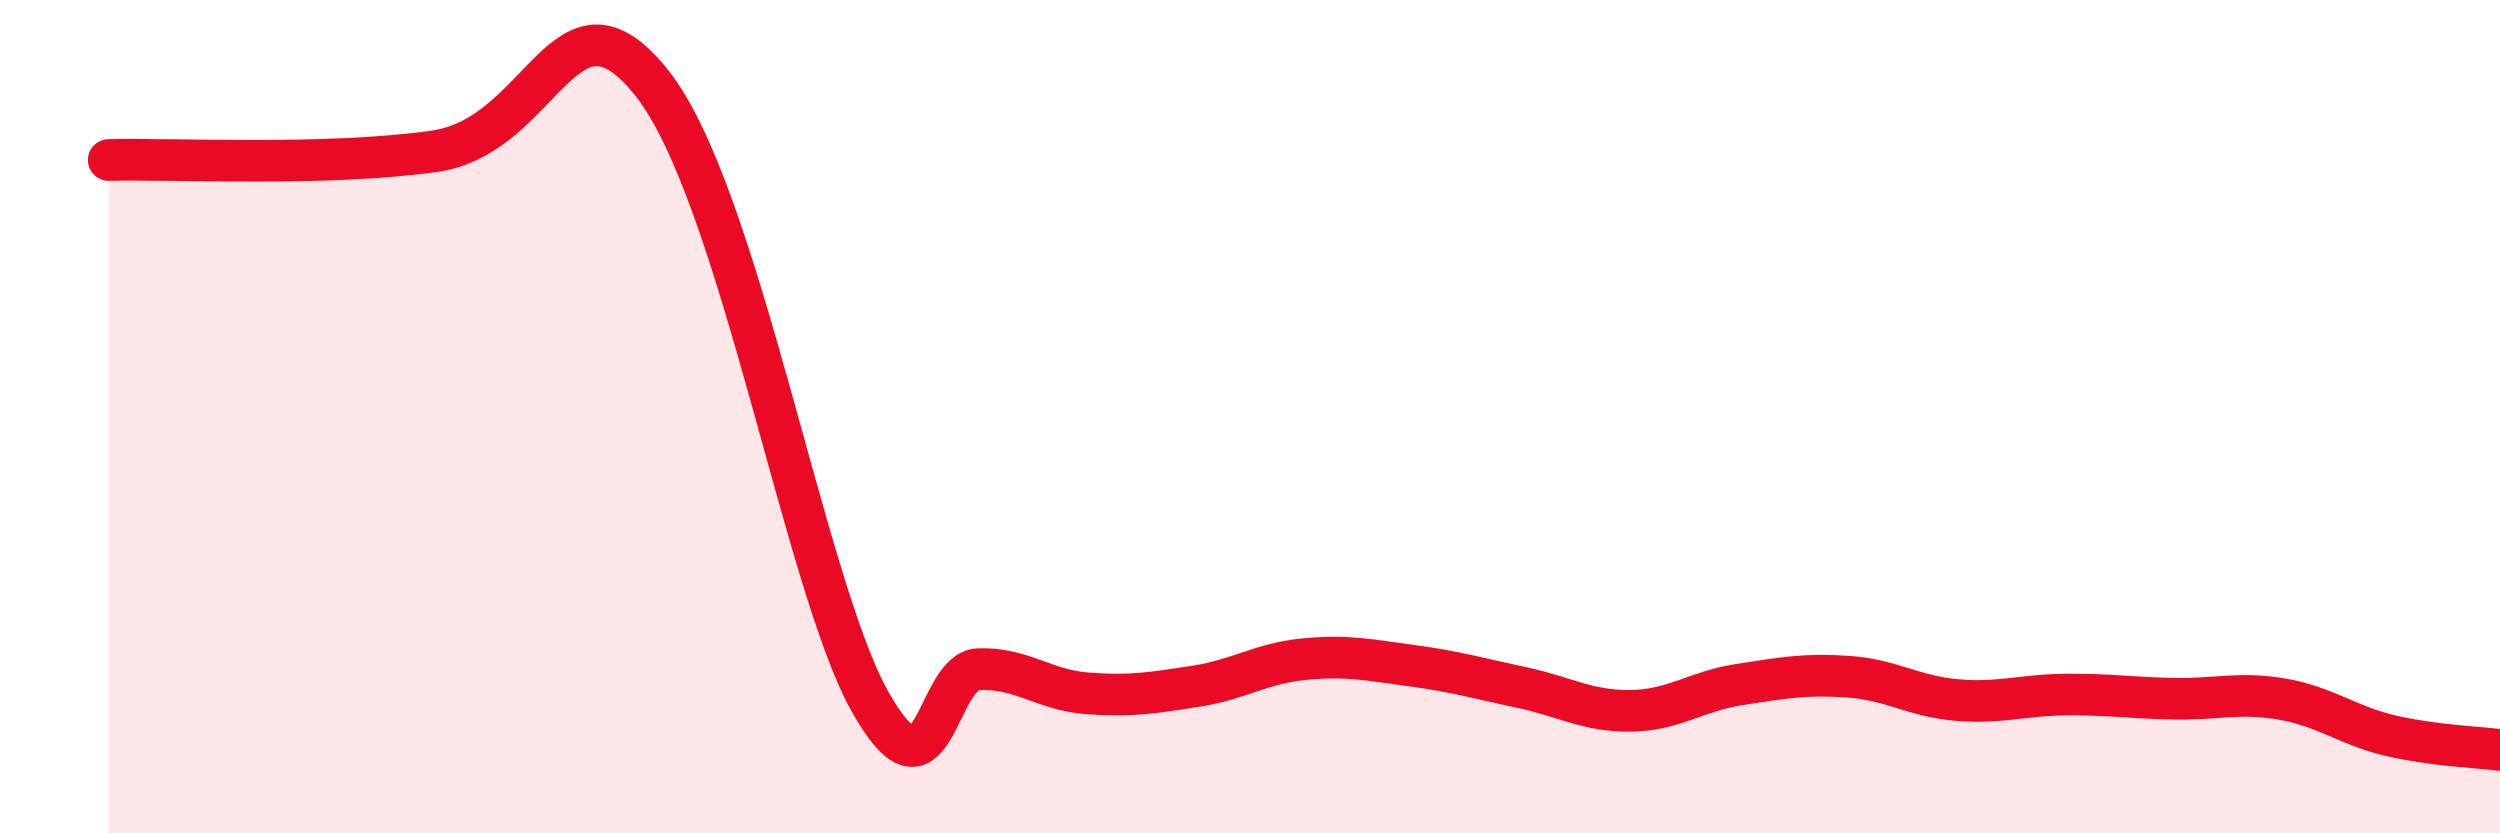
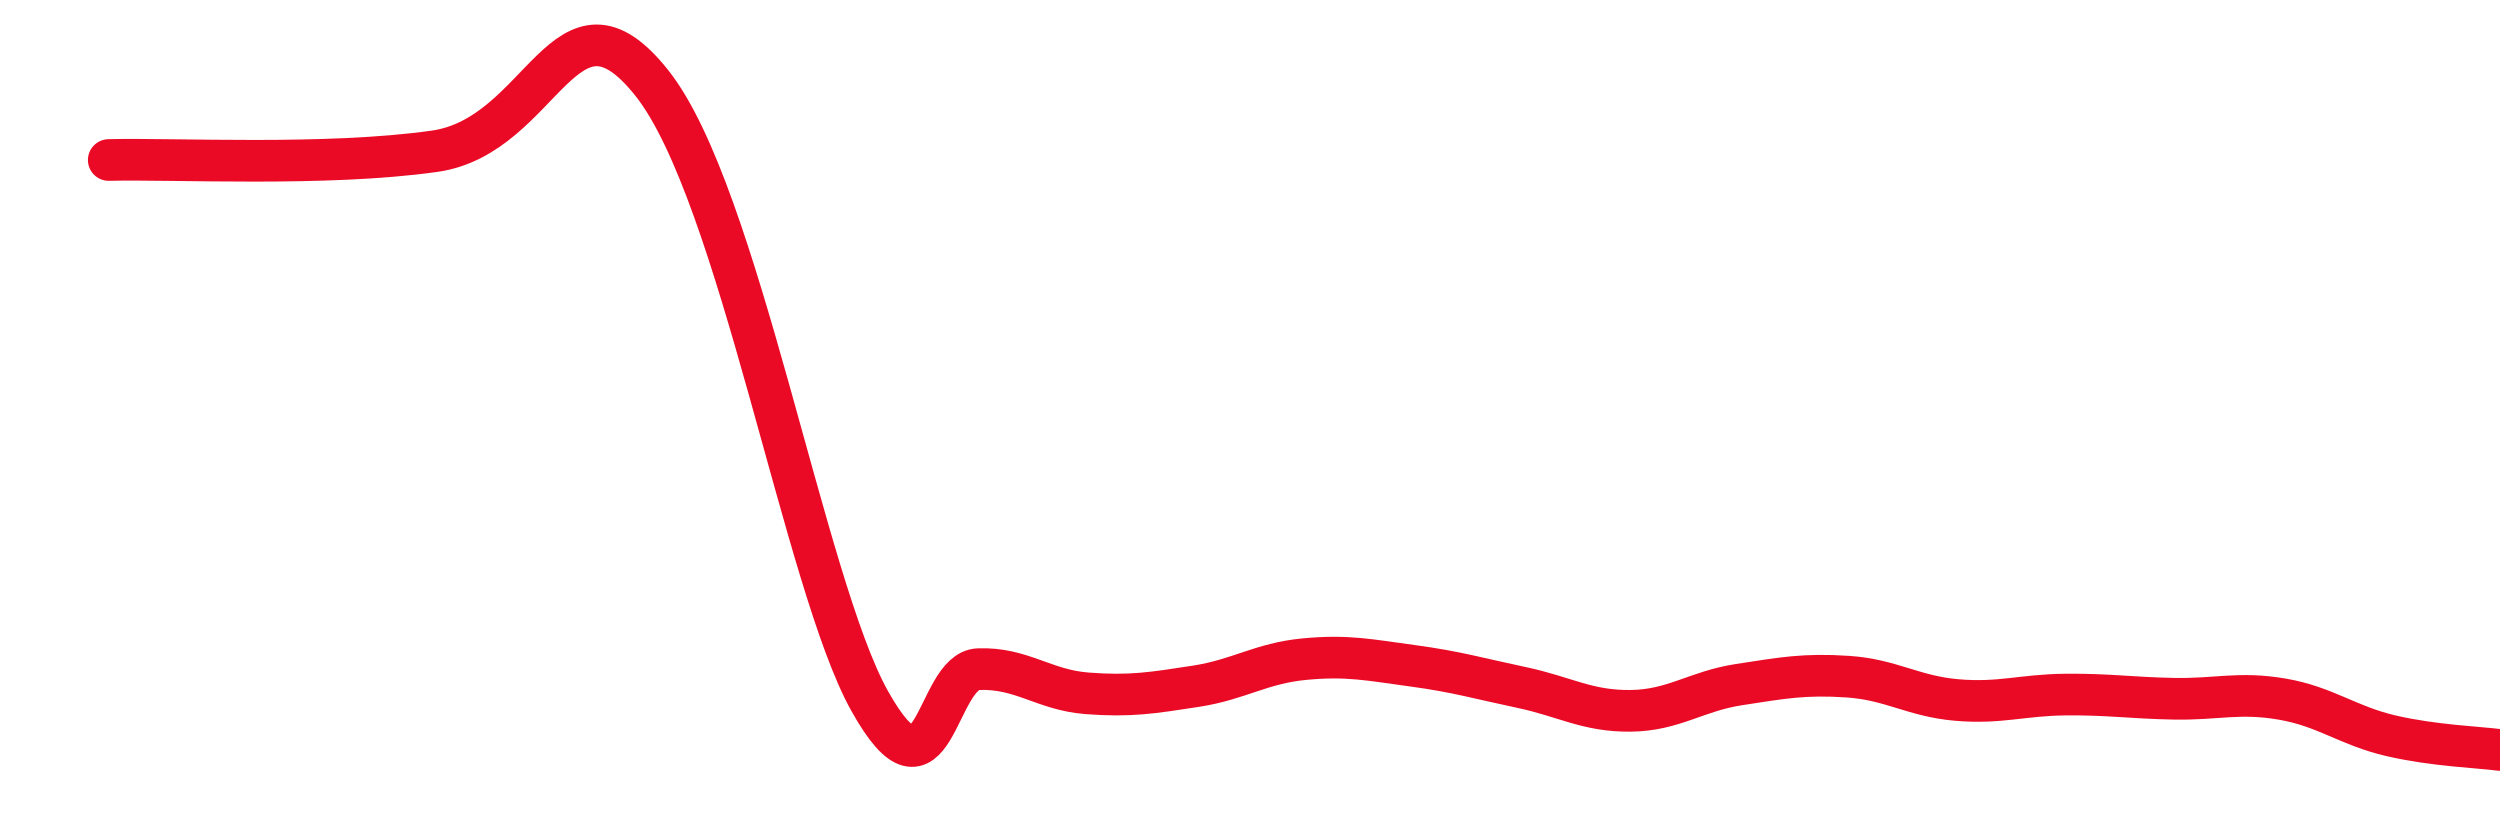
<svg xmlns="http://www.w3.org/2000/svg" width="60" height="20" viewBox="0 0 60 20">
-   <path d="M 2.61,3.84 C 4.17,3.8 7.82,4 10.43,3.63 C 13.04,3.26 13.56,-0.64 15.65,2 C 17.74,4.64 19.3,14.01 20.87,16.82 C 22.44,19.63 22.44,16.1 23.48,16.06 C 24.52,16.02 25.05,16.56 26.09,16.64 C 27.13,16.72 27.66,16.63 28.7,16.47 C 29.74,16.31 30.26,15.92 31.3,15.82 C 32.34,15.72 32.87,15.84 33.91,15.98 C 34.95,16.12 35.48,16.28 36.52,16.5 C 37.56,16.72 38.09,17.07 39.13,17.06 C 40.17,17.05 40.7,16.59 41.74,16.43 C 42.78,16.27 43.31,16.17 44.35,16.24 C 45.39,16.31 45.92,16.71 46.96,16.8 C 48,16.89 48.53,16.68 49.57,16.67 C 50.61,16.66 51.13,16.75 52.17,16.77 C 53.21,16.79 53.74,16.6 54.78,16.78 C 55.82,16.96 56.35,17.42 57.39,17.66 C 58.43,17.9 59.48,17.93 60,18L60 20L2.61 20Z" fill="#EB0A25" opacity="0.1" stroke-linecap="round" stroke-linejoin="round" />
  <path d="M 2.61,3.84 C 4.17,3.8 7.82,4 10.43,3.63 C 13.04,3.26 13.56,-0.64 15.65,2 C 17.74,4.64 19.3,14.01 20.87,16.82 C 22.44,19.63 22.44,16.1 23.48,16.06 C 24.52,16.02 25.05,16.56 26.09,16.64 C 27.13,16.72 27.66,16.63 28.7,16.47 C 29.74,16.31 30.26,15.92 31.3,15.82 C 32.34,15.72 32.87,15.84 33.91,15.98 C 34.95,16.12 35.48,16.28 36.52,16.5 C 37.56,16.72 38.09,17.07 39.13,17.06 C 40.17,17.05 40.7,16.59 41.74,16.43 C 42.78,16.27 43.31,16.17 44.35,16.24 C 45.39,16.31 45.92,16.71 46.96,16.8 C 48,16.89 48.53,16.68 49.57,16.67 C 50.61,16.66 51.13,16.75 52.17,16.77 C 53.21,16.79 53.74,16.6 54.78,16.78 C 55.82,16.96 56.35,17.42 57.39,17.66 C 58.43,17.9 59.48,17.93 60,18" stroke="#EB0A25" stroke-width="1" fill="none" stroke-linecap="round" stroke-linejoin="round" />
</svg>